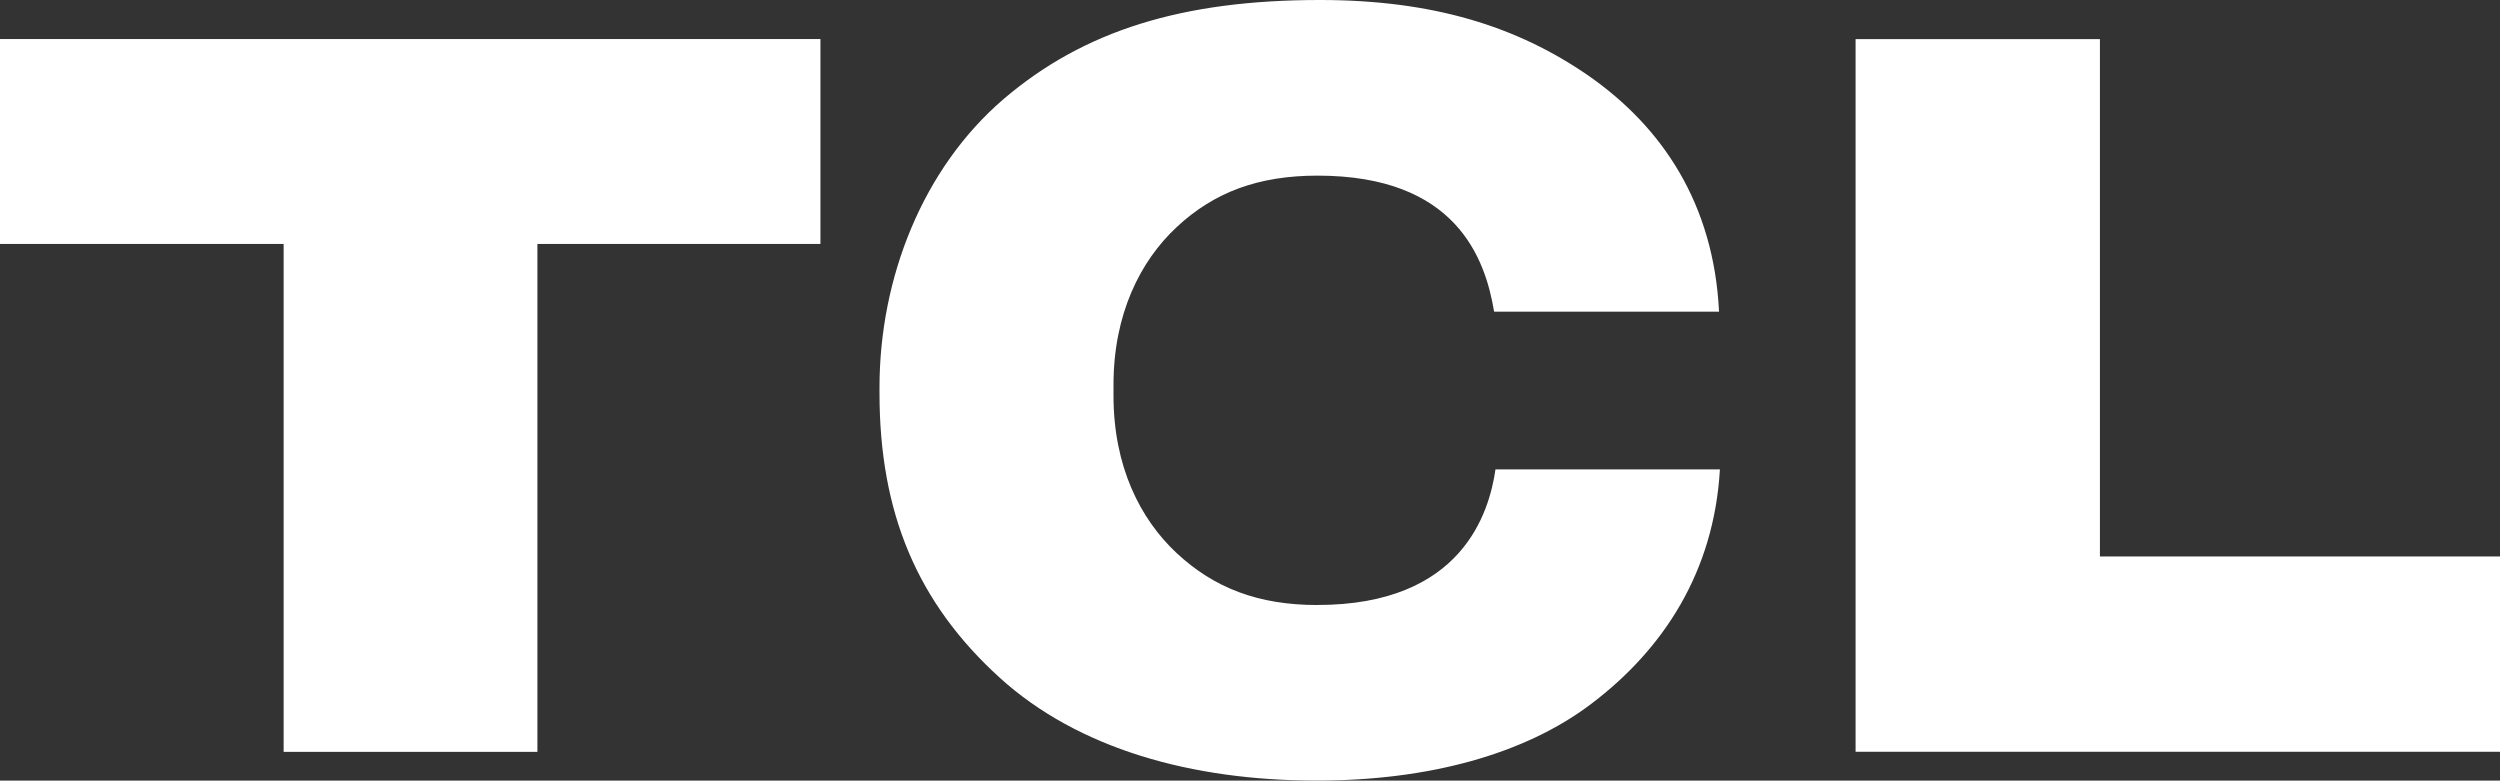
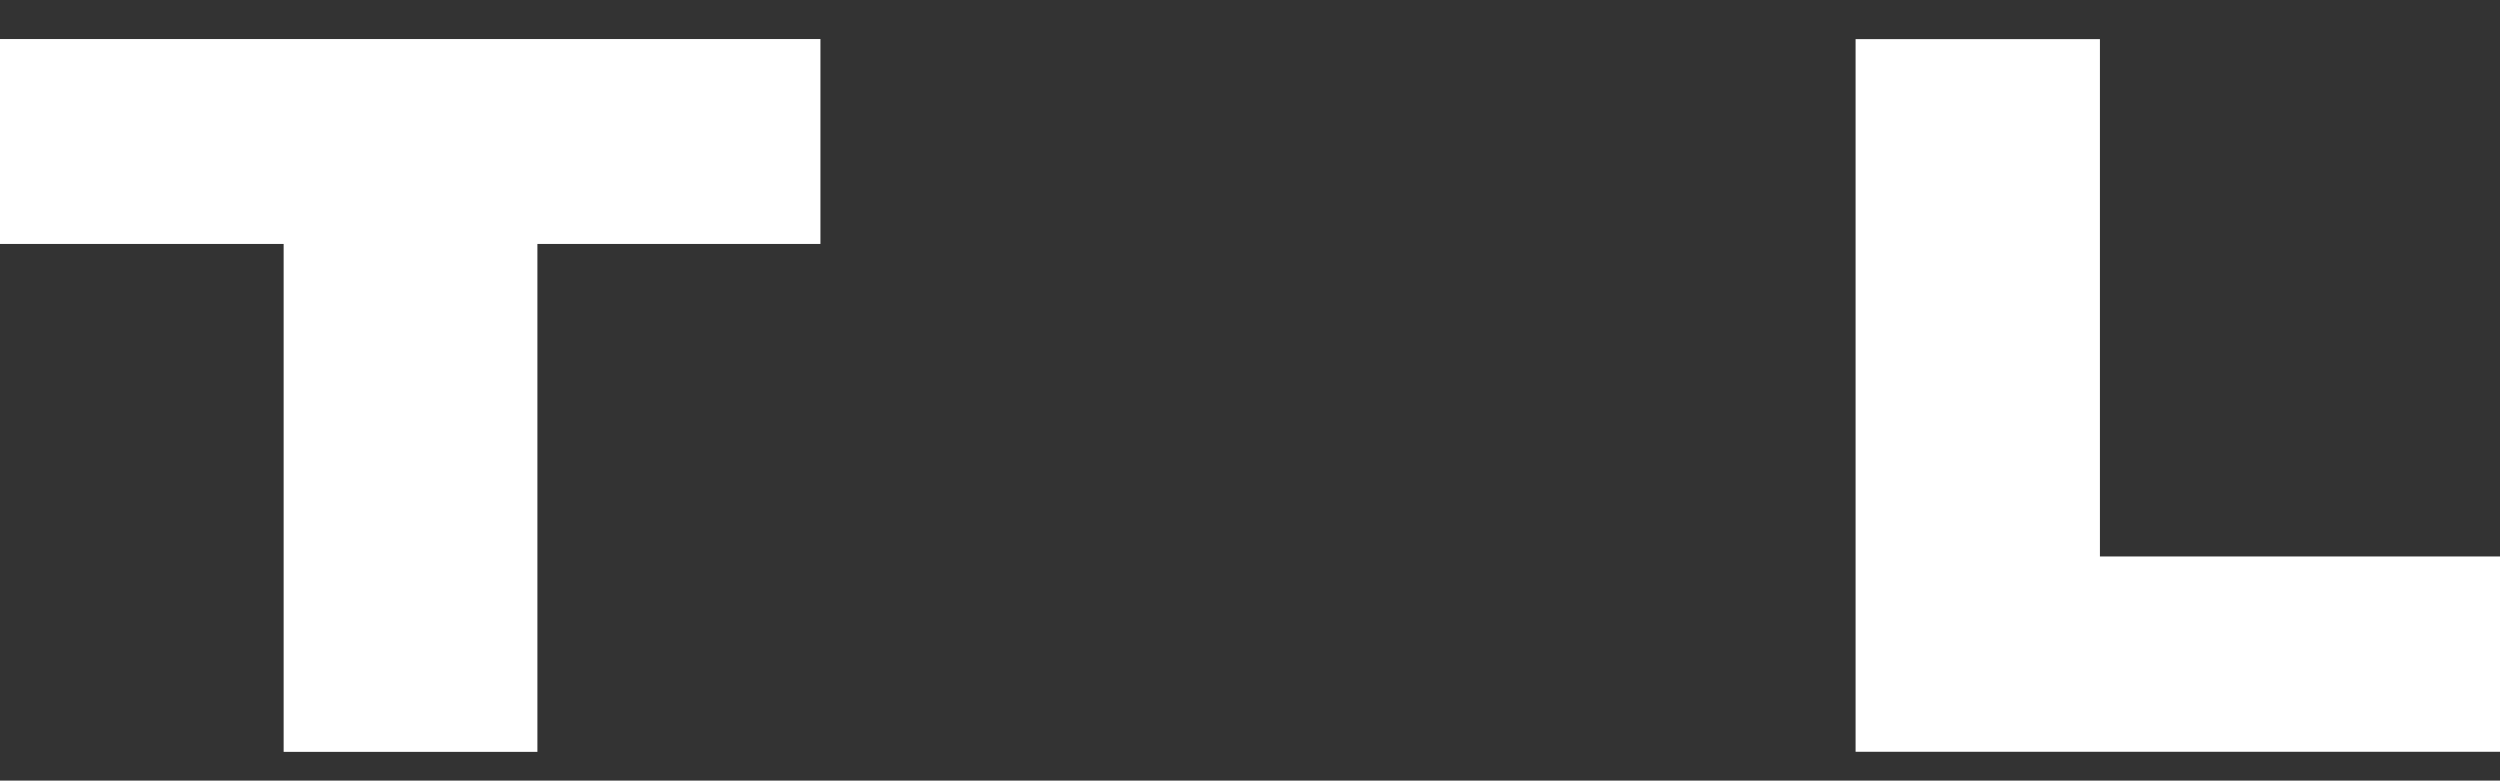
<svg xmlns="http://www.w3.org/2000/svg" id="Layer_1" width="575.64" height="179.74" viewBox="0 0 575.64 179.74">
  <rect x="0" y="0" width="575.64" height="179.74" fill="#333333" stroke="none" />
  <defs>
    <style>.cls-1{fill:#fff;stroke-width:0px;}</style>
  </defs>
  <polygon class="cls-1" points="0 56.17 65.31 56.17 65.31 173.12 123.74 173.12 123.74 56.17 188.91 56.17 188.91 8.99 0 8.99 0 56.17" />
-   <path class="cls-1" d="M303.34,139.31c-13.57,0-23.74-3.89-32.4-11.95-8.39-7.83-14.55-19.94-14.55-36.26v-2.5c0-16.28,6.16-28.5,14.55-36.31,8.66-8.09,18.9-11.85,32.44-11.85,31.8,0,38.59,18.92,40.65,31.32h51.79c-1.22-24.91-13.13-42.5-29.93-54.24C349.2,5.94,329.7,0,303.92,0c-31.7,0-54.34,7.04-72.78,22.76-18.67,15.98-28.63,41.25-28.63,66.44v1.3c0,27.55,8.66,48.29,27.76,65.62,17.92,16.22,44,23.64,72.98,23.61,25.73,0,47.77-6.07,63.02-17.57,16.84-12.7,28.38-30.55,29.75-54.08h-51.68c-1.43,9.91-7.64,31.22-41.01,31.22" />
  <polygon class="cls-1" points="483.52 128.13 483.52 9.01 427.26 9.01 427.26 173.1 575.64 173.1 575.64 128.13 483.52 128.13" />
</svg>